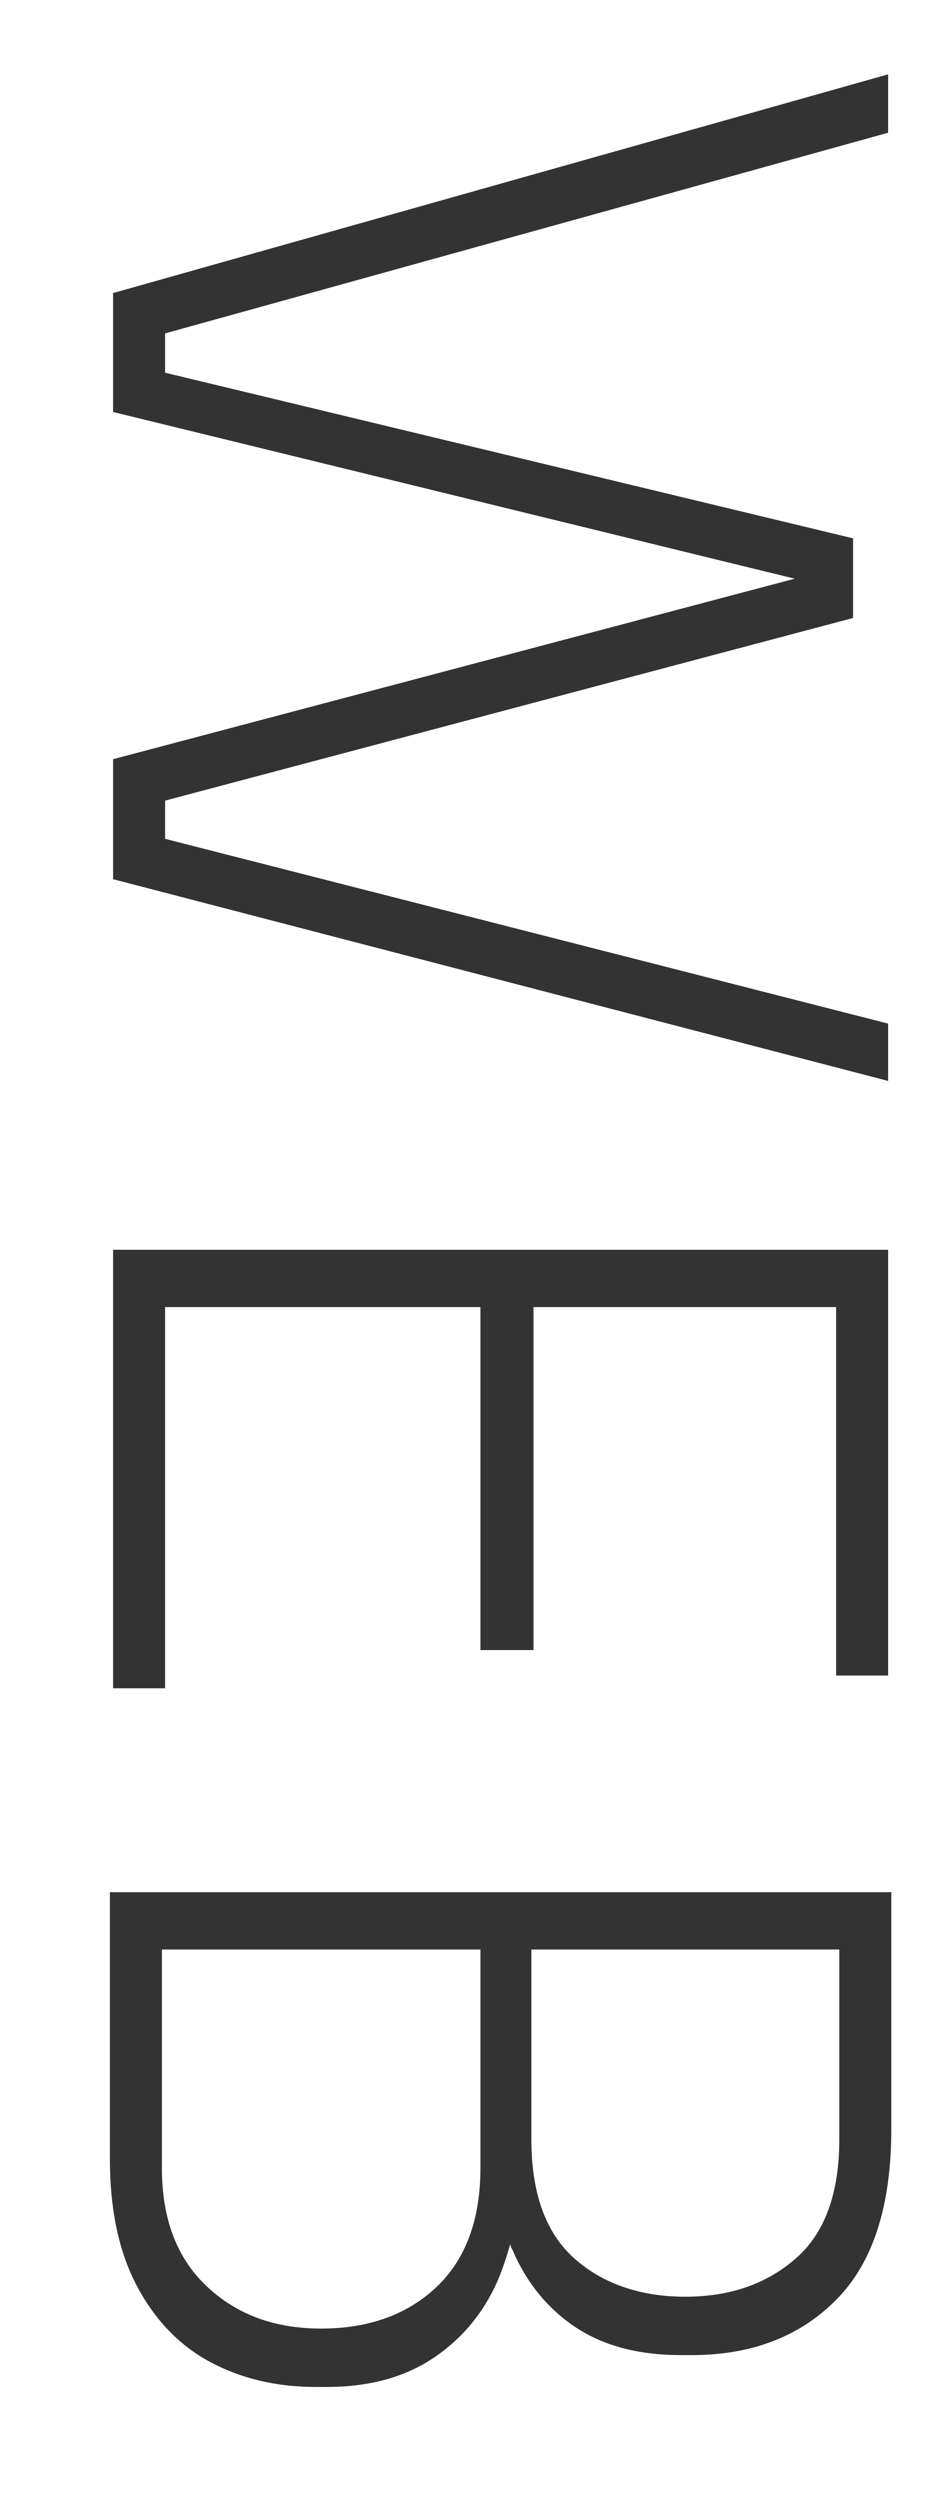
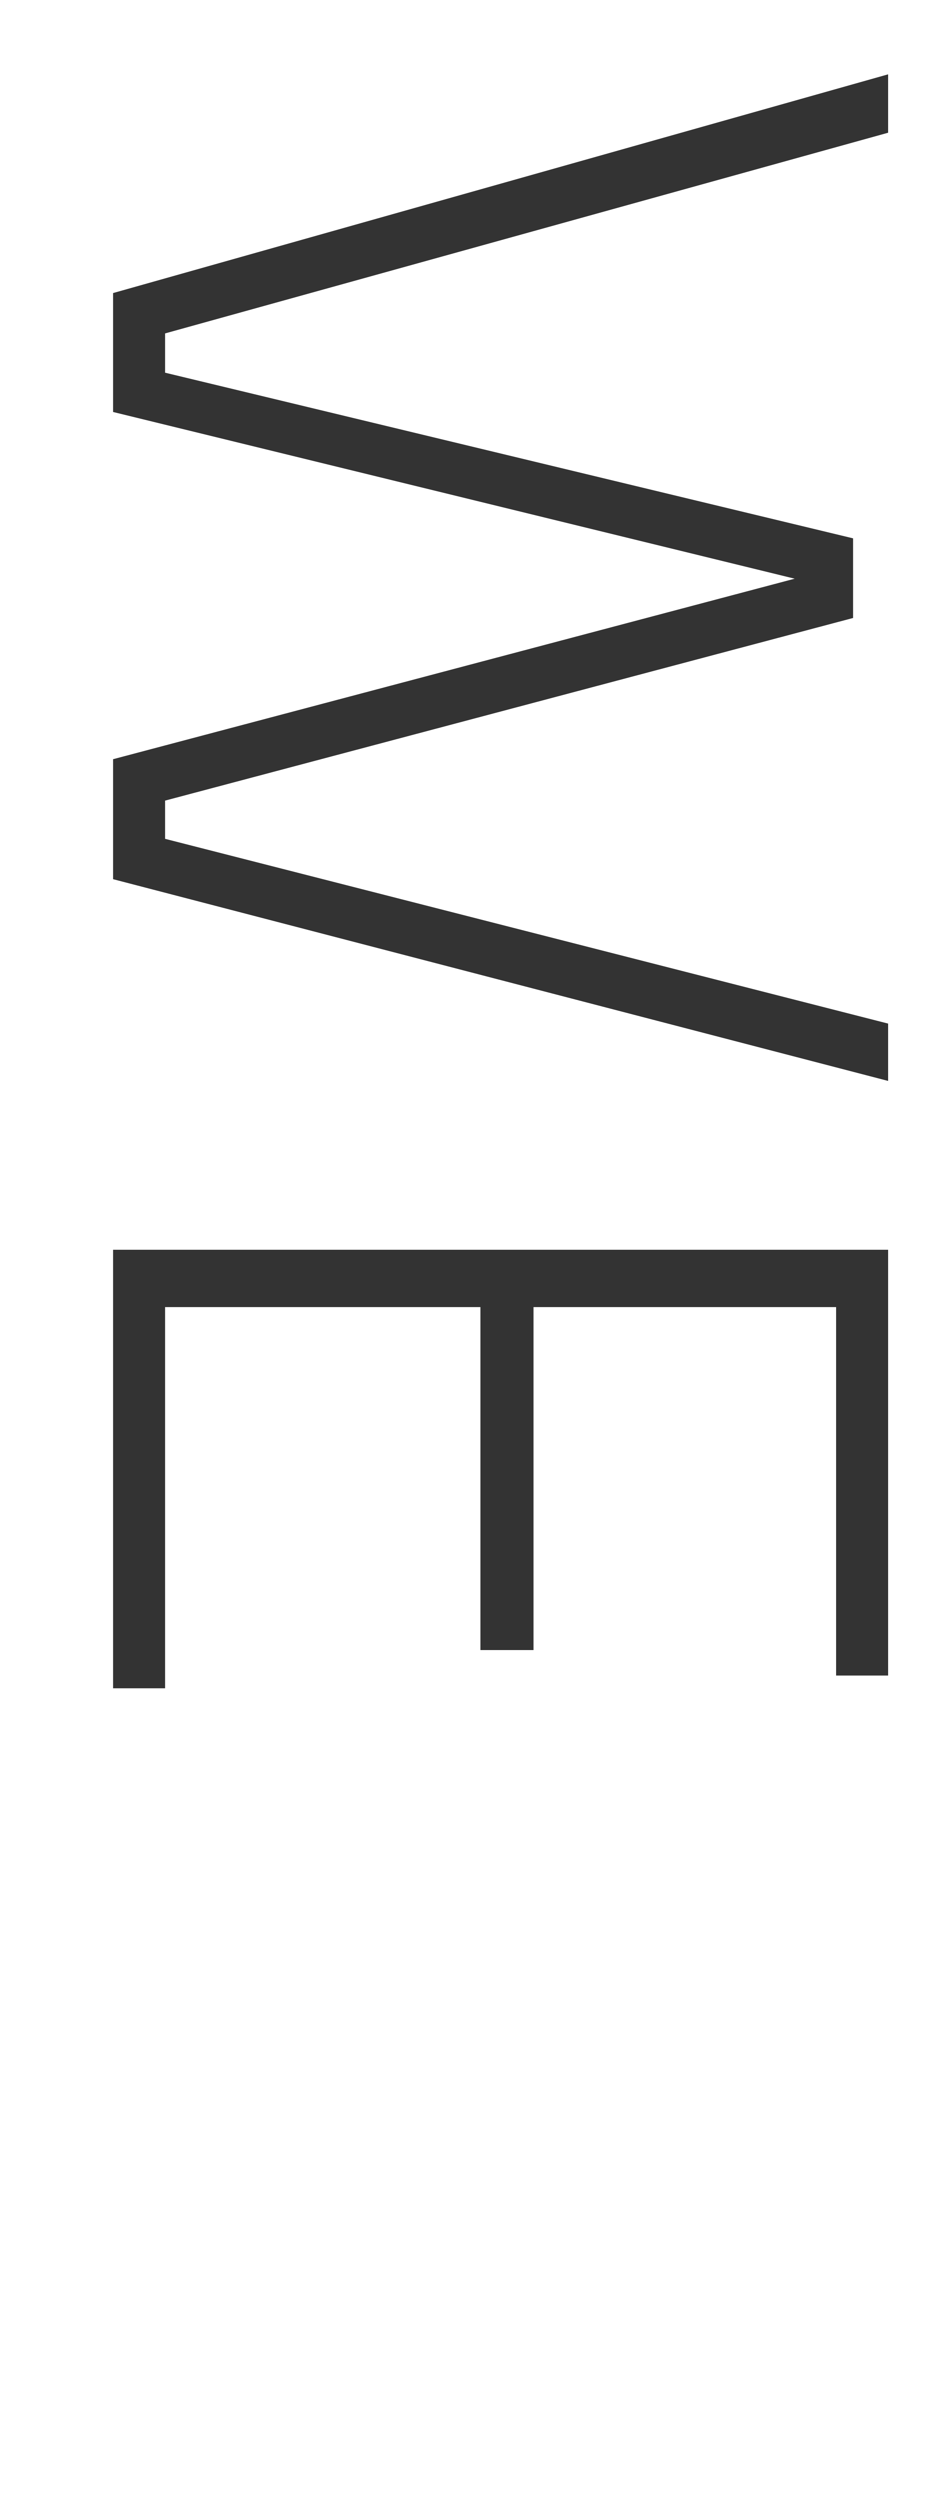
<svg xmlns="http://www.w3.org/2000/svg" id="Camada_1" viewBox="0 0 175 470.9">
  <defs>
    <style>      .st0 {        fill: #333;      }    </style>
  </defs>
  <polygon class="st0" points="167.3 192.8 31.1 158 31.1 150.8 160.7 116.4 160.7 111.6 160.7 106 160.7 101.4 31.1 70.2 31.1 62.8 167.3 25 167.3 14 21.3 55.2 21.3 77.6 149.7 109 21.3 143 21.3 165.6 167.3 203.6 167.3 192.8" />
  <polygon class="st0" points="31.1 246.2 90.5 246.2 90.5 310.8 100.5 310.8 100.5 246.2 157.5 246.2 157.5 315.6 167.3 315.6 167.3 246.2 167.3 242.8 167.3 235.4 21.3 235.4 21.3 242.8 21.3 246.2 21.3 318 31.1 318 31.1 246.2" />
-   <path class="st0" d="M20.7,356.4v50.2c0,9.6,1.7,17.6,5.1,24,3.4,6.4,8,11.2,13.8,14.3,5.8,3.1,12.4,4.7,19.9,4.7h2c8,0,14.7-1.8,20.2-5.5,5.5-3.7,9.6-8.7,12.3-15.1.8-2,1.5-4.1,2.1-6.3.1.3.2.7.4,1,2.7,6.3,6.7,11.2,12,14.7,5.3,3.5,11.9,5.2,19.8,5.2h2c11.3,0,20.4-3.5,27.3-10.5,6.9-7,10.3-17.7,10.3-32.1v-44.6H20.7ZM82.2,430.8c-5.5,5.2-12.8,7.8-21.7,7.8s-16-2.7-21.6-8c-5.6-5.3-8.4-12.7-8.4-22.2v-41.2h60v41.2c0,9.7-2.8,17.2-8.3,22.4ZM158.1,403c0,10.1-2.7,17.6-8.2,22.4-5.5,4.8-12.4,7.2-20.8,7.2s-15.5-2.4-20.9-7.2c-5.4-4.8-8.1-12.3-8.1-22.4v-35.8h58v35.8Z" />
</svg>